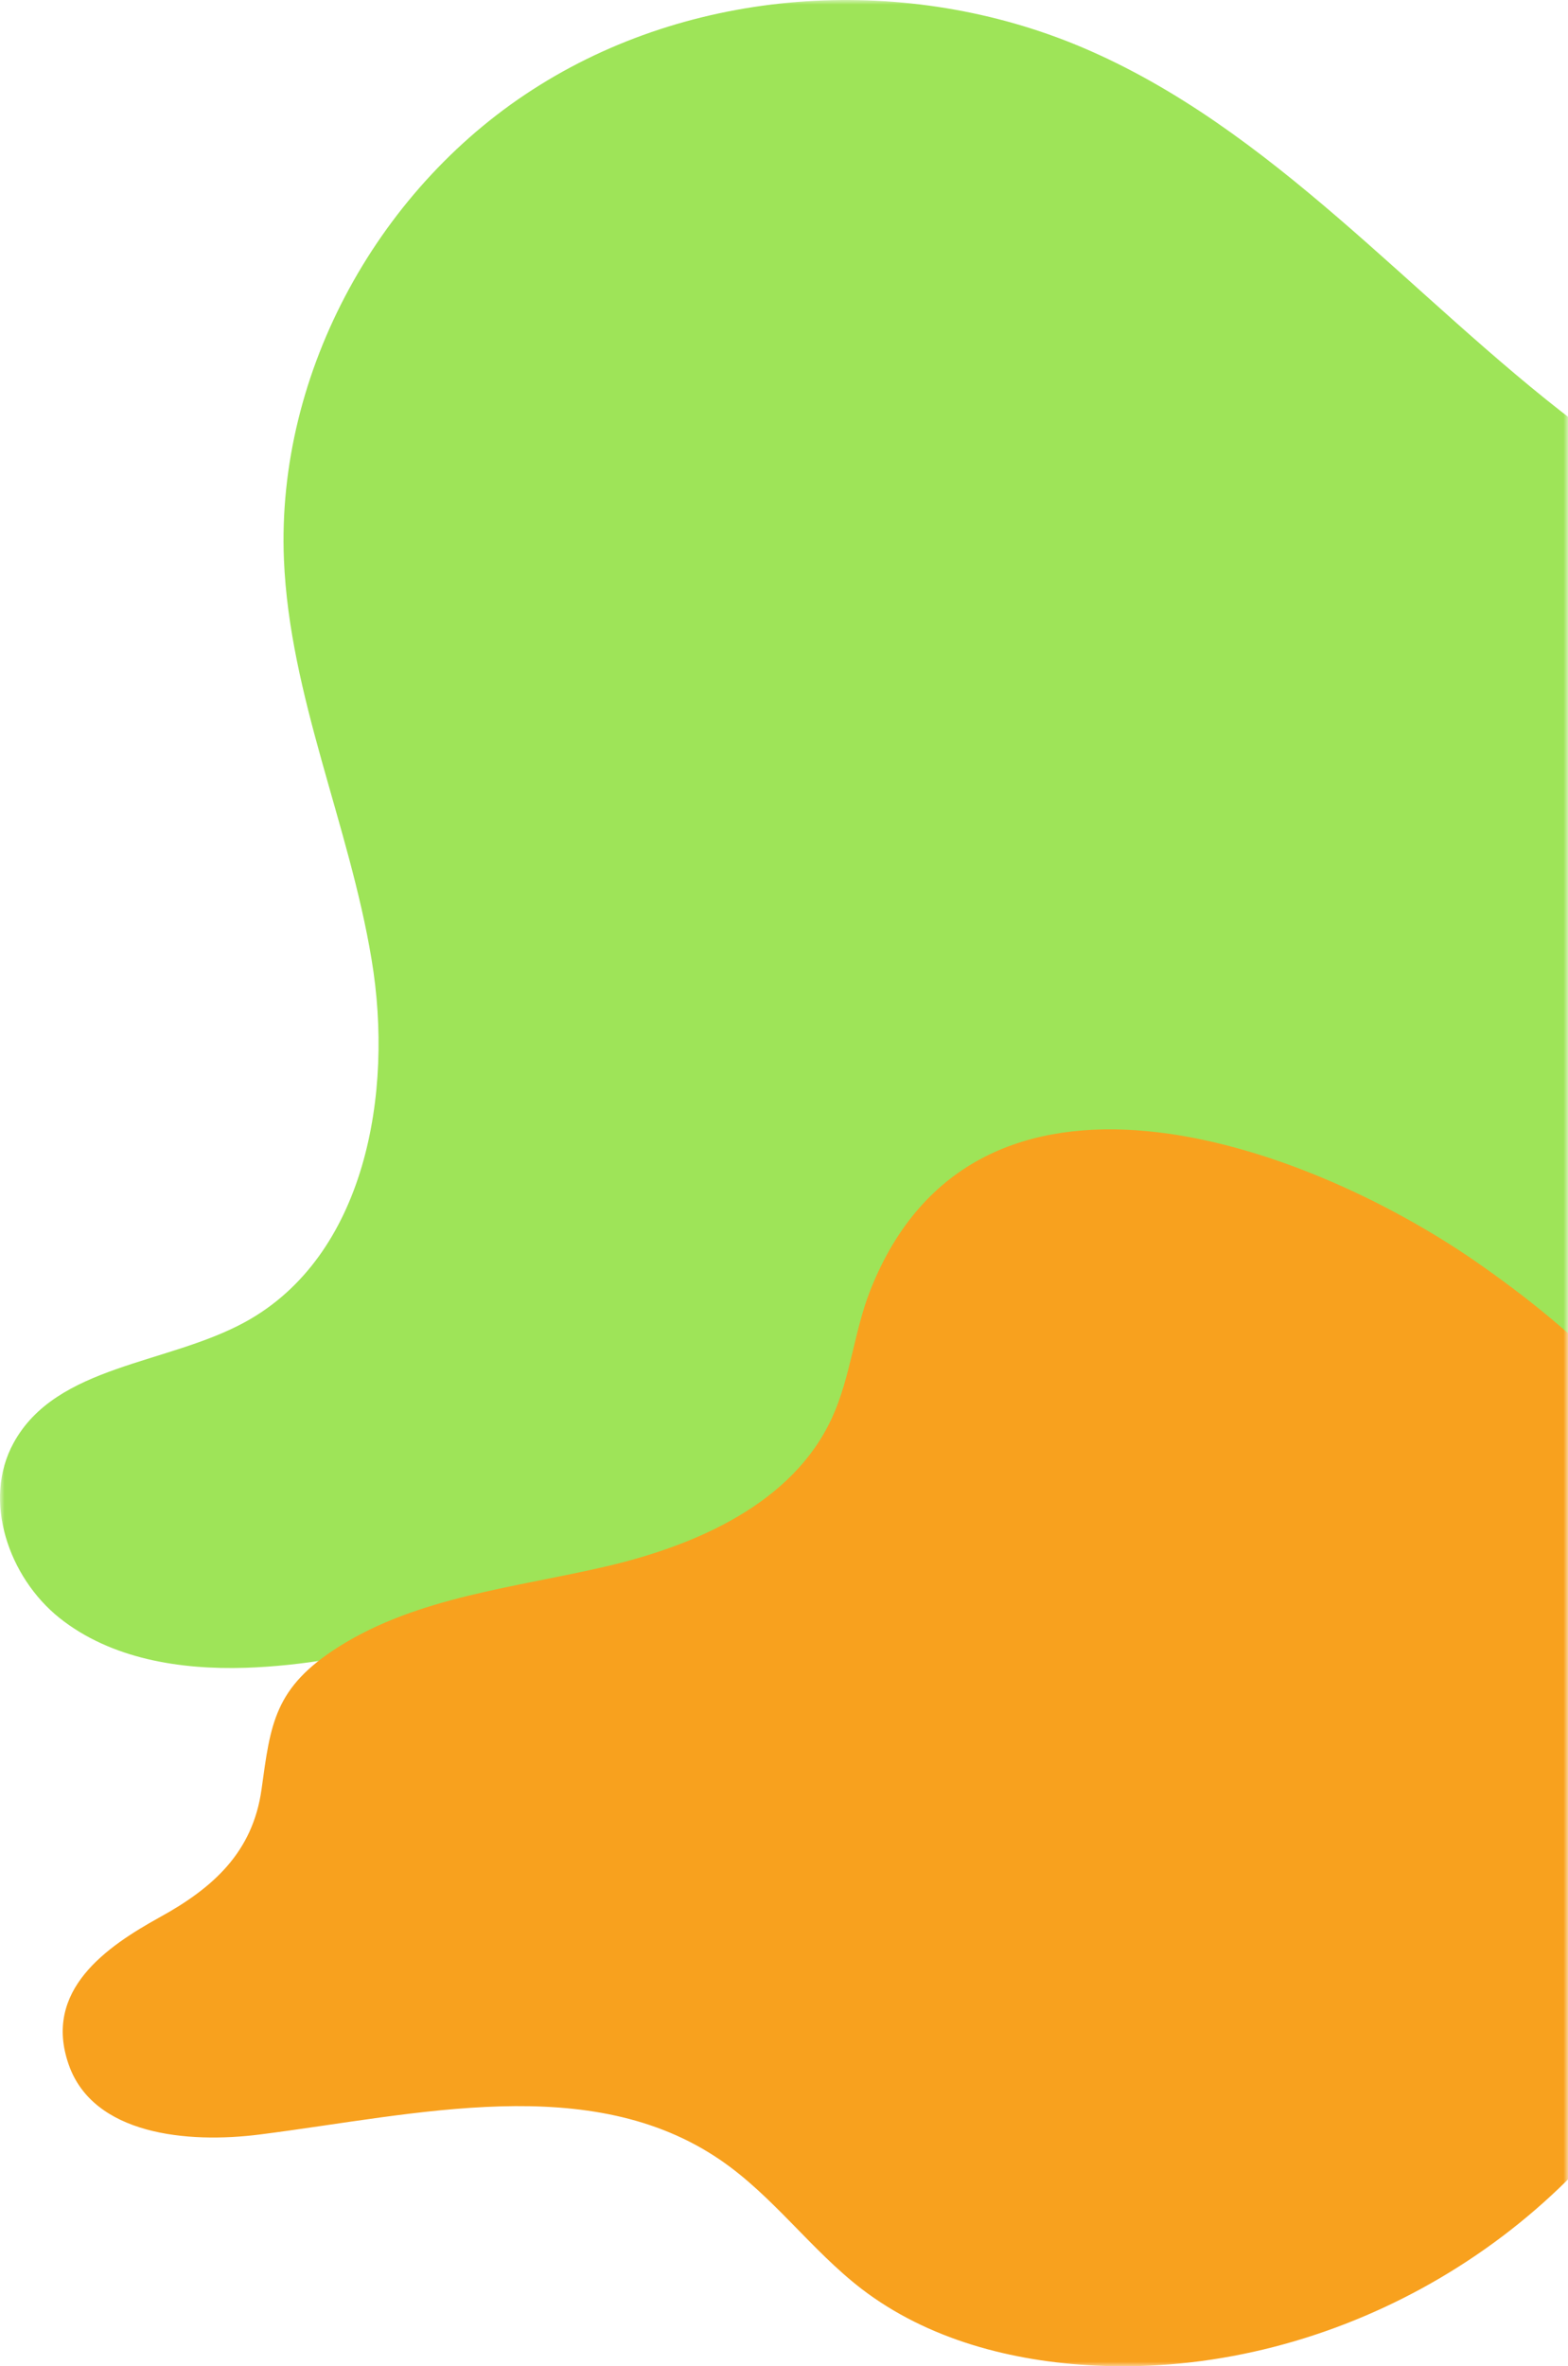
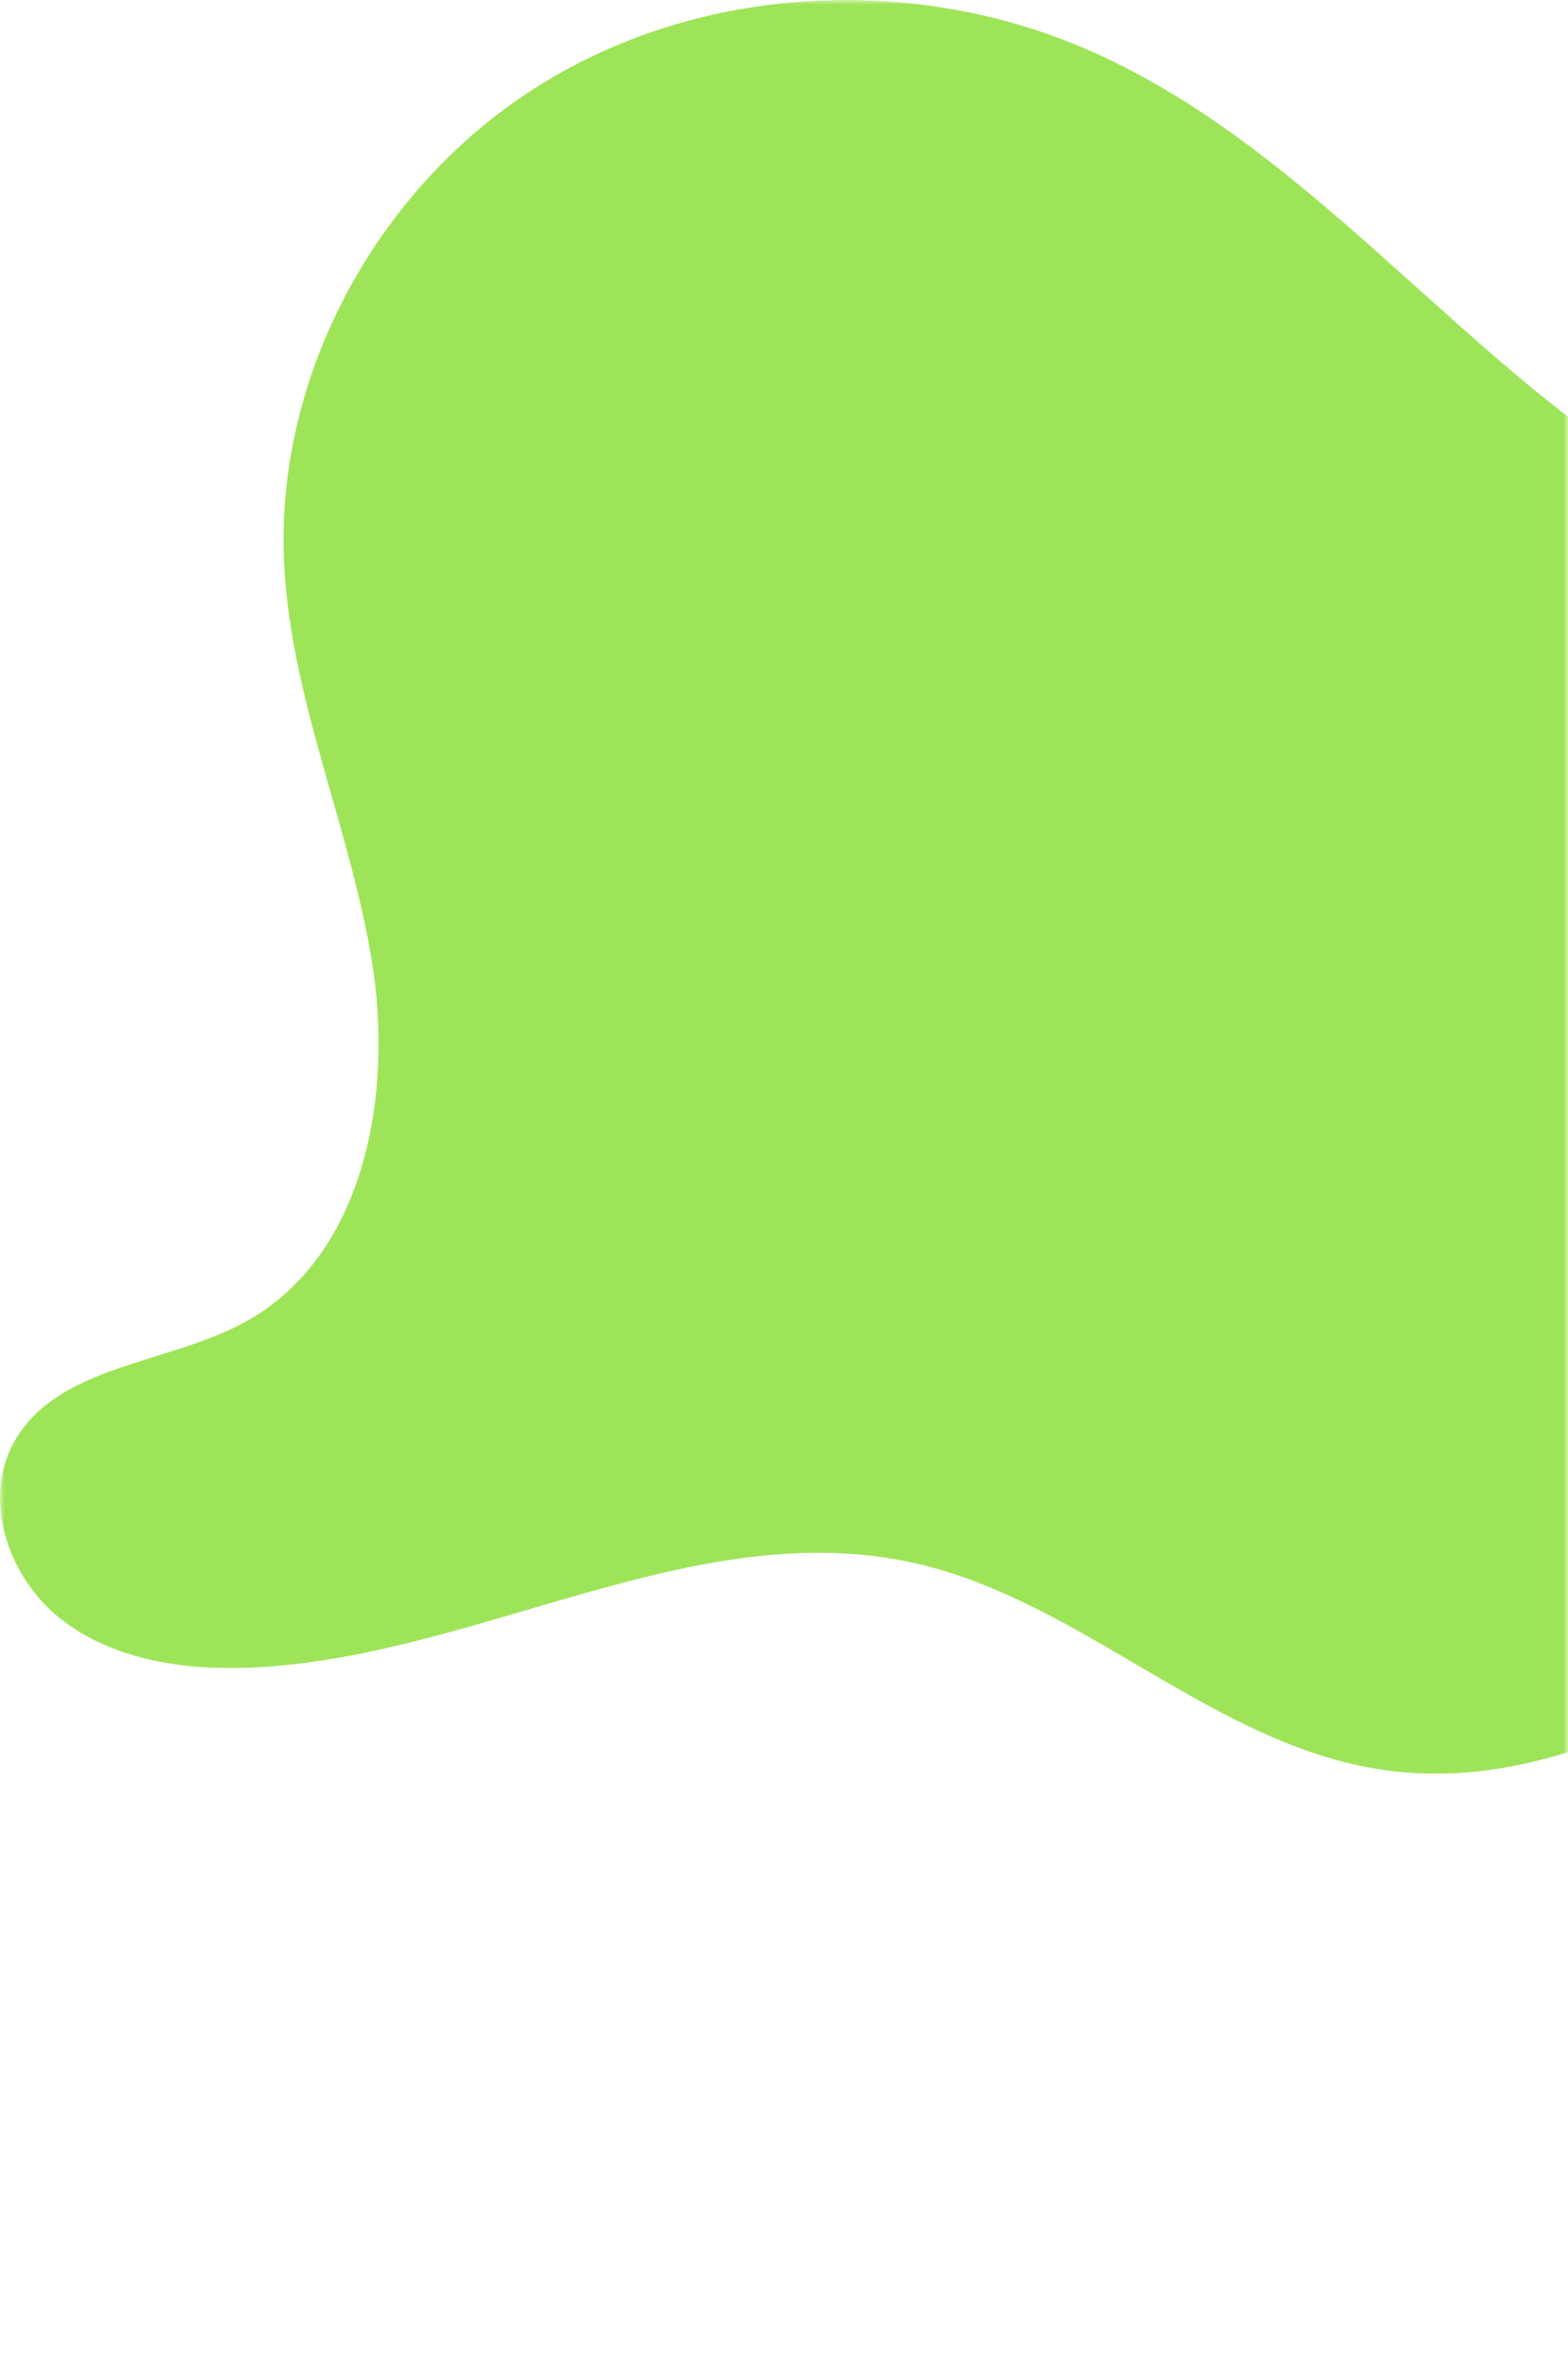
<svg xmlns="http://www.w3.org/2000/svg" width="175" height="264" viewBox="0 0 175 264" fill="none">
  <mask id="mask0_3715_30165" style="mask-type:alpha" maskUnits="userSpaceOnUse" x="0" y="0" width="175" height="264">
    <rect width="175" height="264" fill="#D9D9D9" />
  </mask>
  <g mask="url(#mask0_3715_30165)">
-     <path d="M339.39 77.382C360.243 86.606 375.163 113.204 363.782 133.031C356.525 145.627 341.528 151.401 327.346 154.391C291.548 161.954 252.999 158.07 219.67 173.247C198.232 183.007 177.939 200.713 154.616 197.494C135.571 194.862 120.88 178.638 102.115 174.397C77.29 168.801 52.796 185.255 27.386 186.073C20.078 186.303 12.389 185.077 6.66 180.529C0.957 175.981 -1.997 167.396 1.517 160.983C6.303 152.245 18.678 152.27 27.411 147.467C40.727 140.134 43.986 122.07 41.466 107.021C38.97 91.972 32.325 77.663 31.689 62.435C30.823 41.408 42.433 20.533 60.282 9.47C78.105 -1.619 101.376 -2.896 120.702 5.254C142.089 14.299 157.468 33.18 175.953 47.233C198.486 64.377 225.017 72.068 253.025 73.269C281.338 74.47 312.477 65.476 339.364 77.357L339.39 77.382Z" fill="#9EE458" />
-     <path d="M185.726 229.25C195.504 212.376 197.525 191.344 191.908 172.735C187.806 159.212 176.037 148.591 164.625 140.693C145.307 127.35 108.87 114.305 97.13 143.954C95.317 148.561 94.931 153.677 92.851 158.195C88.482 167.709 77.753 172.406 67.618 174.77C57.484 177.133 46.695 178.15 37.868 183.685C30.587 188.263 30.201 192.331 29.19 199.631C28.209 206.662 23.781 210.641 17.778 213.932C11.893 217.193 4.76 222.07 7.673 230.357C10.407 238.166 20.869 239.183 29.042 238.136C46.487 235.922 65.894 231.045 80.428 241.008C86.282 245.017 90.503 251 96.12 255.339C103.52 261.023 112.941 263.476 122.244 263.925C147.565 265.152 173.006 251.24 185.785 229.22L185.726 229.25Z" fill="#F8A11E" />
+     <path d="M339.39 77.382C360.243 86.606 375.163 113.204 363.782 133.031C291.548 161.954 252.999 158.07 219.67 173.247C198.232 183.007 177.939 200.713 154.616 197.494C135.571 194.862 120.88 178.638 102.115 174.397C77.29 168.801 52.796 185.255 27.386 186.073C20.078 186.303 12.389 185.077 6.66 180.529C0.957 175.981 -1.997 167.396 1.517 160.983C6.303 152.245 18.678 152.27 27.411 147.467C40.727 140.134 43.986 122.07 41.466 107.021C38.97 91.972 32.325 77.663 31.689 62.435C30.823 41.408 42.433 20.533 60.282 9.47C78.105 -1.619 101.376 -2.896 120.702 5.254C142.089 14.299 157.468 33.18 175.953 47.233C198.486 64.377 225.017 72.068 253.025 73.269C281.338 74.47 312.477 65.476 339.364 77.357L339.39 77.382Z" fill="#9EE458" />
  </g>
</svg>